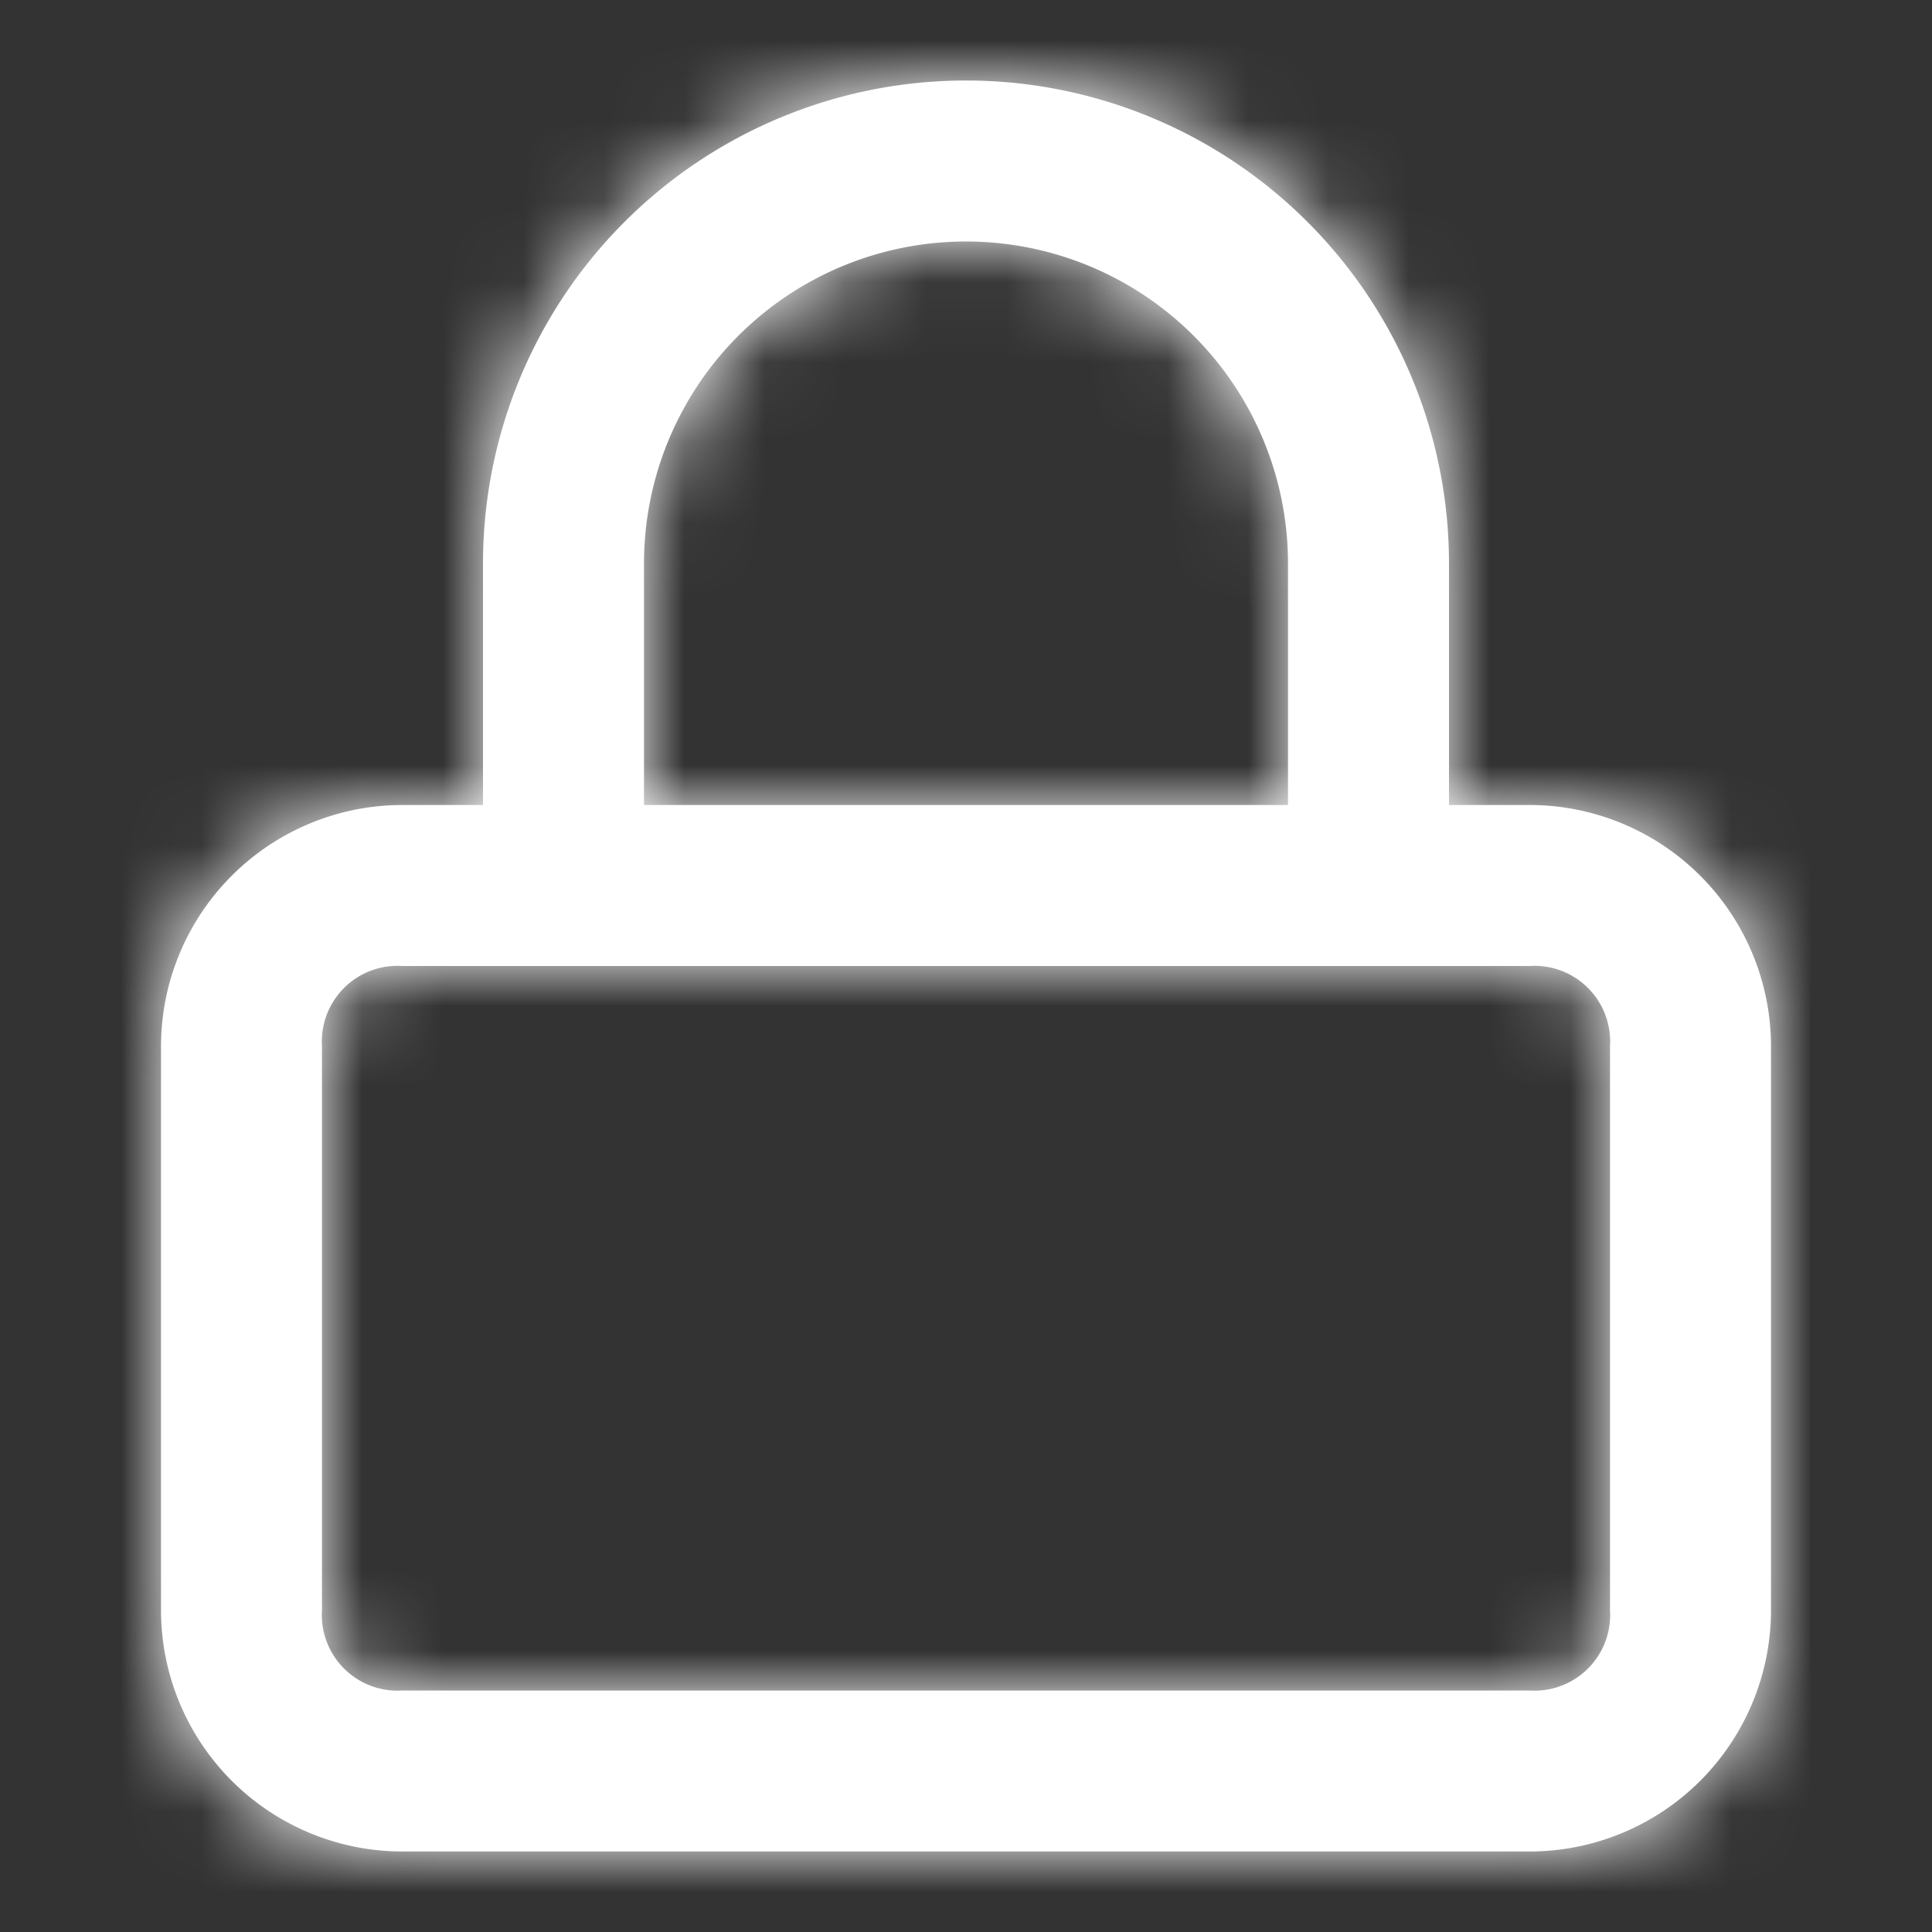
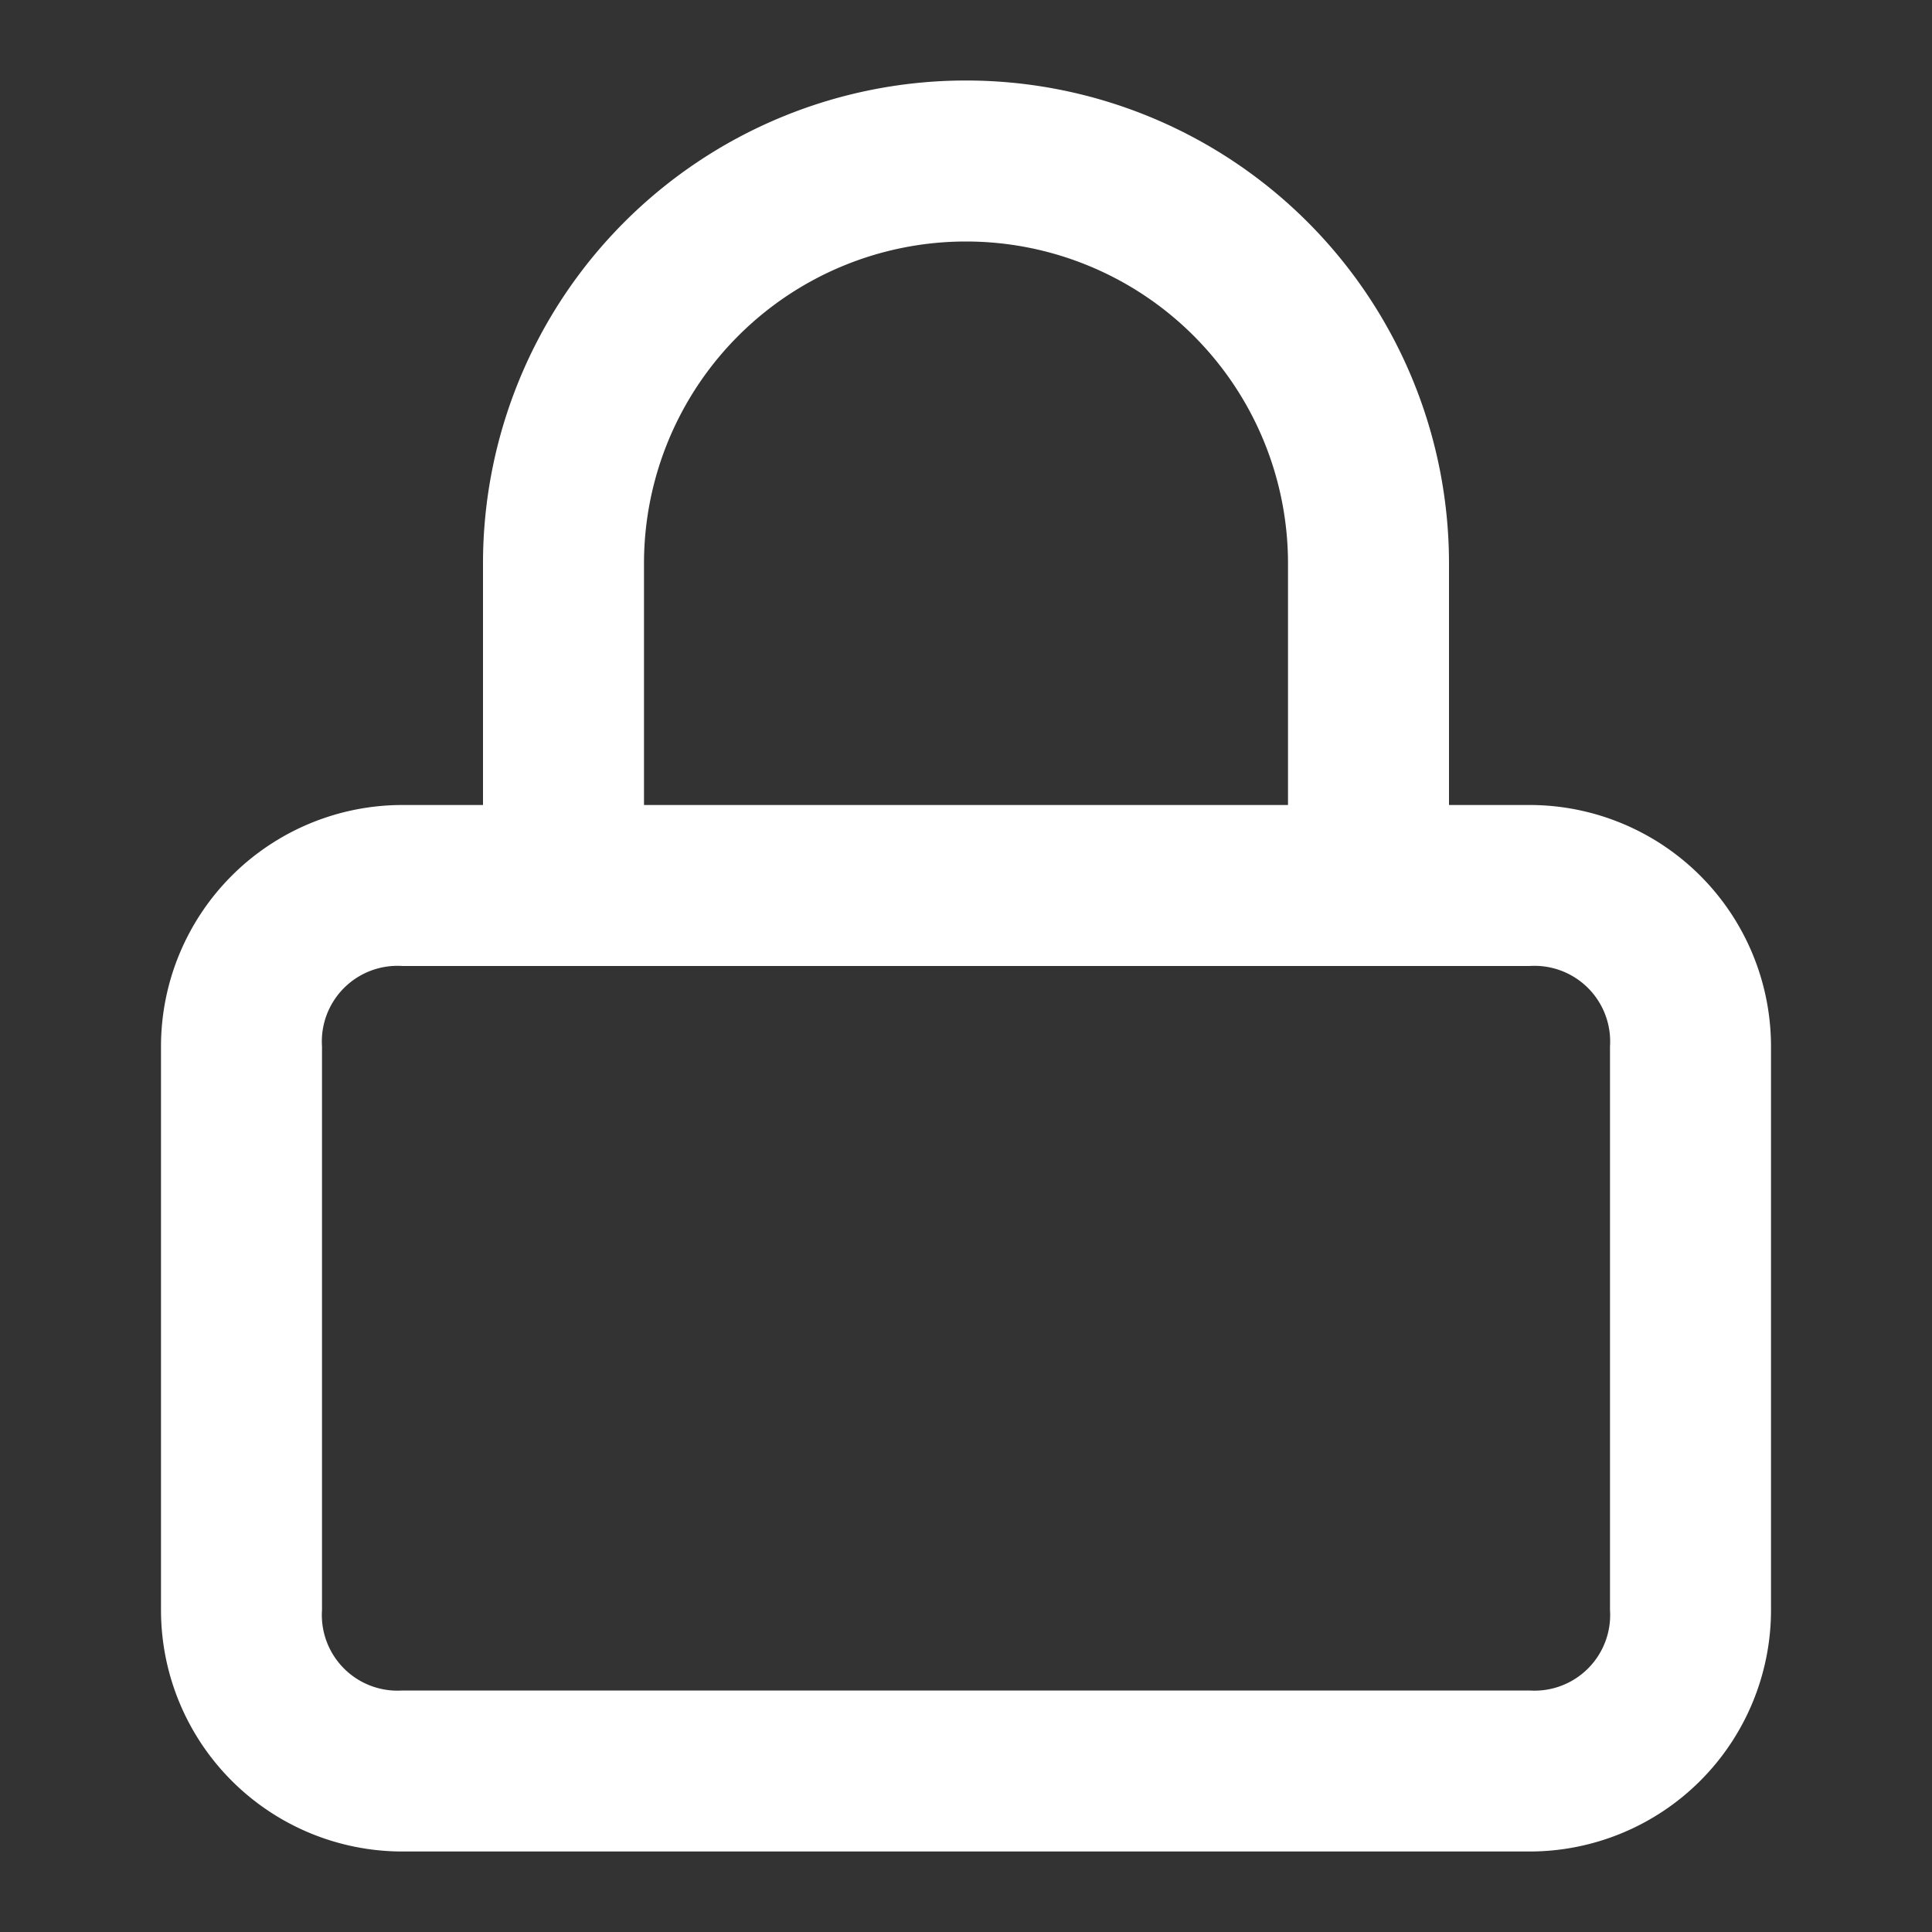
<svg xmlns="http://www.w3.org/2000/svg" viewBox="0 0 24 24">
  <rect x="0" y="0" width="24" height="24" fill="#333333" stroke="none" />
  <defs>
    <style>.a,.b{fill:#fff;}.a{fill-rule:evenodd;}.c{mask:url(#a);}</style>
    <mask id="a" x="0" y="0" width="24" height="24" maskUnits="userSpaceOnUse">
-       <path class="a" d="M19,10H18V7A6,6,0,0,0,6,7v3H5a3,3,0,0,0-3,3v7a3,3,0,0,0,3,3H19a3,3,0,0,0,3-3V13A3,3,0,0,0,19,10ZM8,7a4,4,0,0,1,8,0v3H8ZM20,20a.94.94,0,0,1-1,1H5a.94.94,0,0,1-1-1V13a.94.94,0,0,1,1-1H19a.94.94,0,0,1,1,1Z" />
-     </mask>
+       </mask>
  </defs>
  <path class="b" d="M19,10H18V7A6,6,0,0,0,6,7v3H5a3,3,0,0,0-3,3v7a3,3,0,0,0,3,3H19a3,3,0,0,0,3-3V13A3,3,0,0,0,19,10ZM8,7a4,4,0,0,1,8,0v3H8ZM20,20a.94.94,0,0,1-1,1H5a.94.94,0,0,1-1-1V13a.94.94,0,0,1,1-1H19a.94.94,0,0,1,1,1Z" />
  <g class="c">
    <rect class="b" width="24" height="24" />
  </g>
</svg>